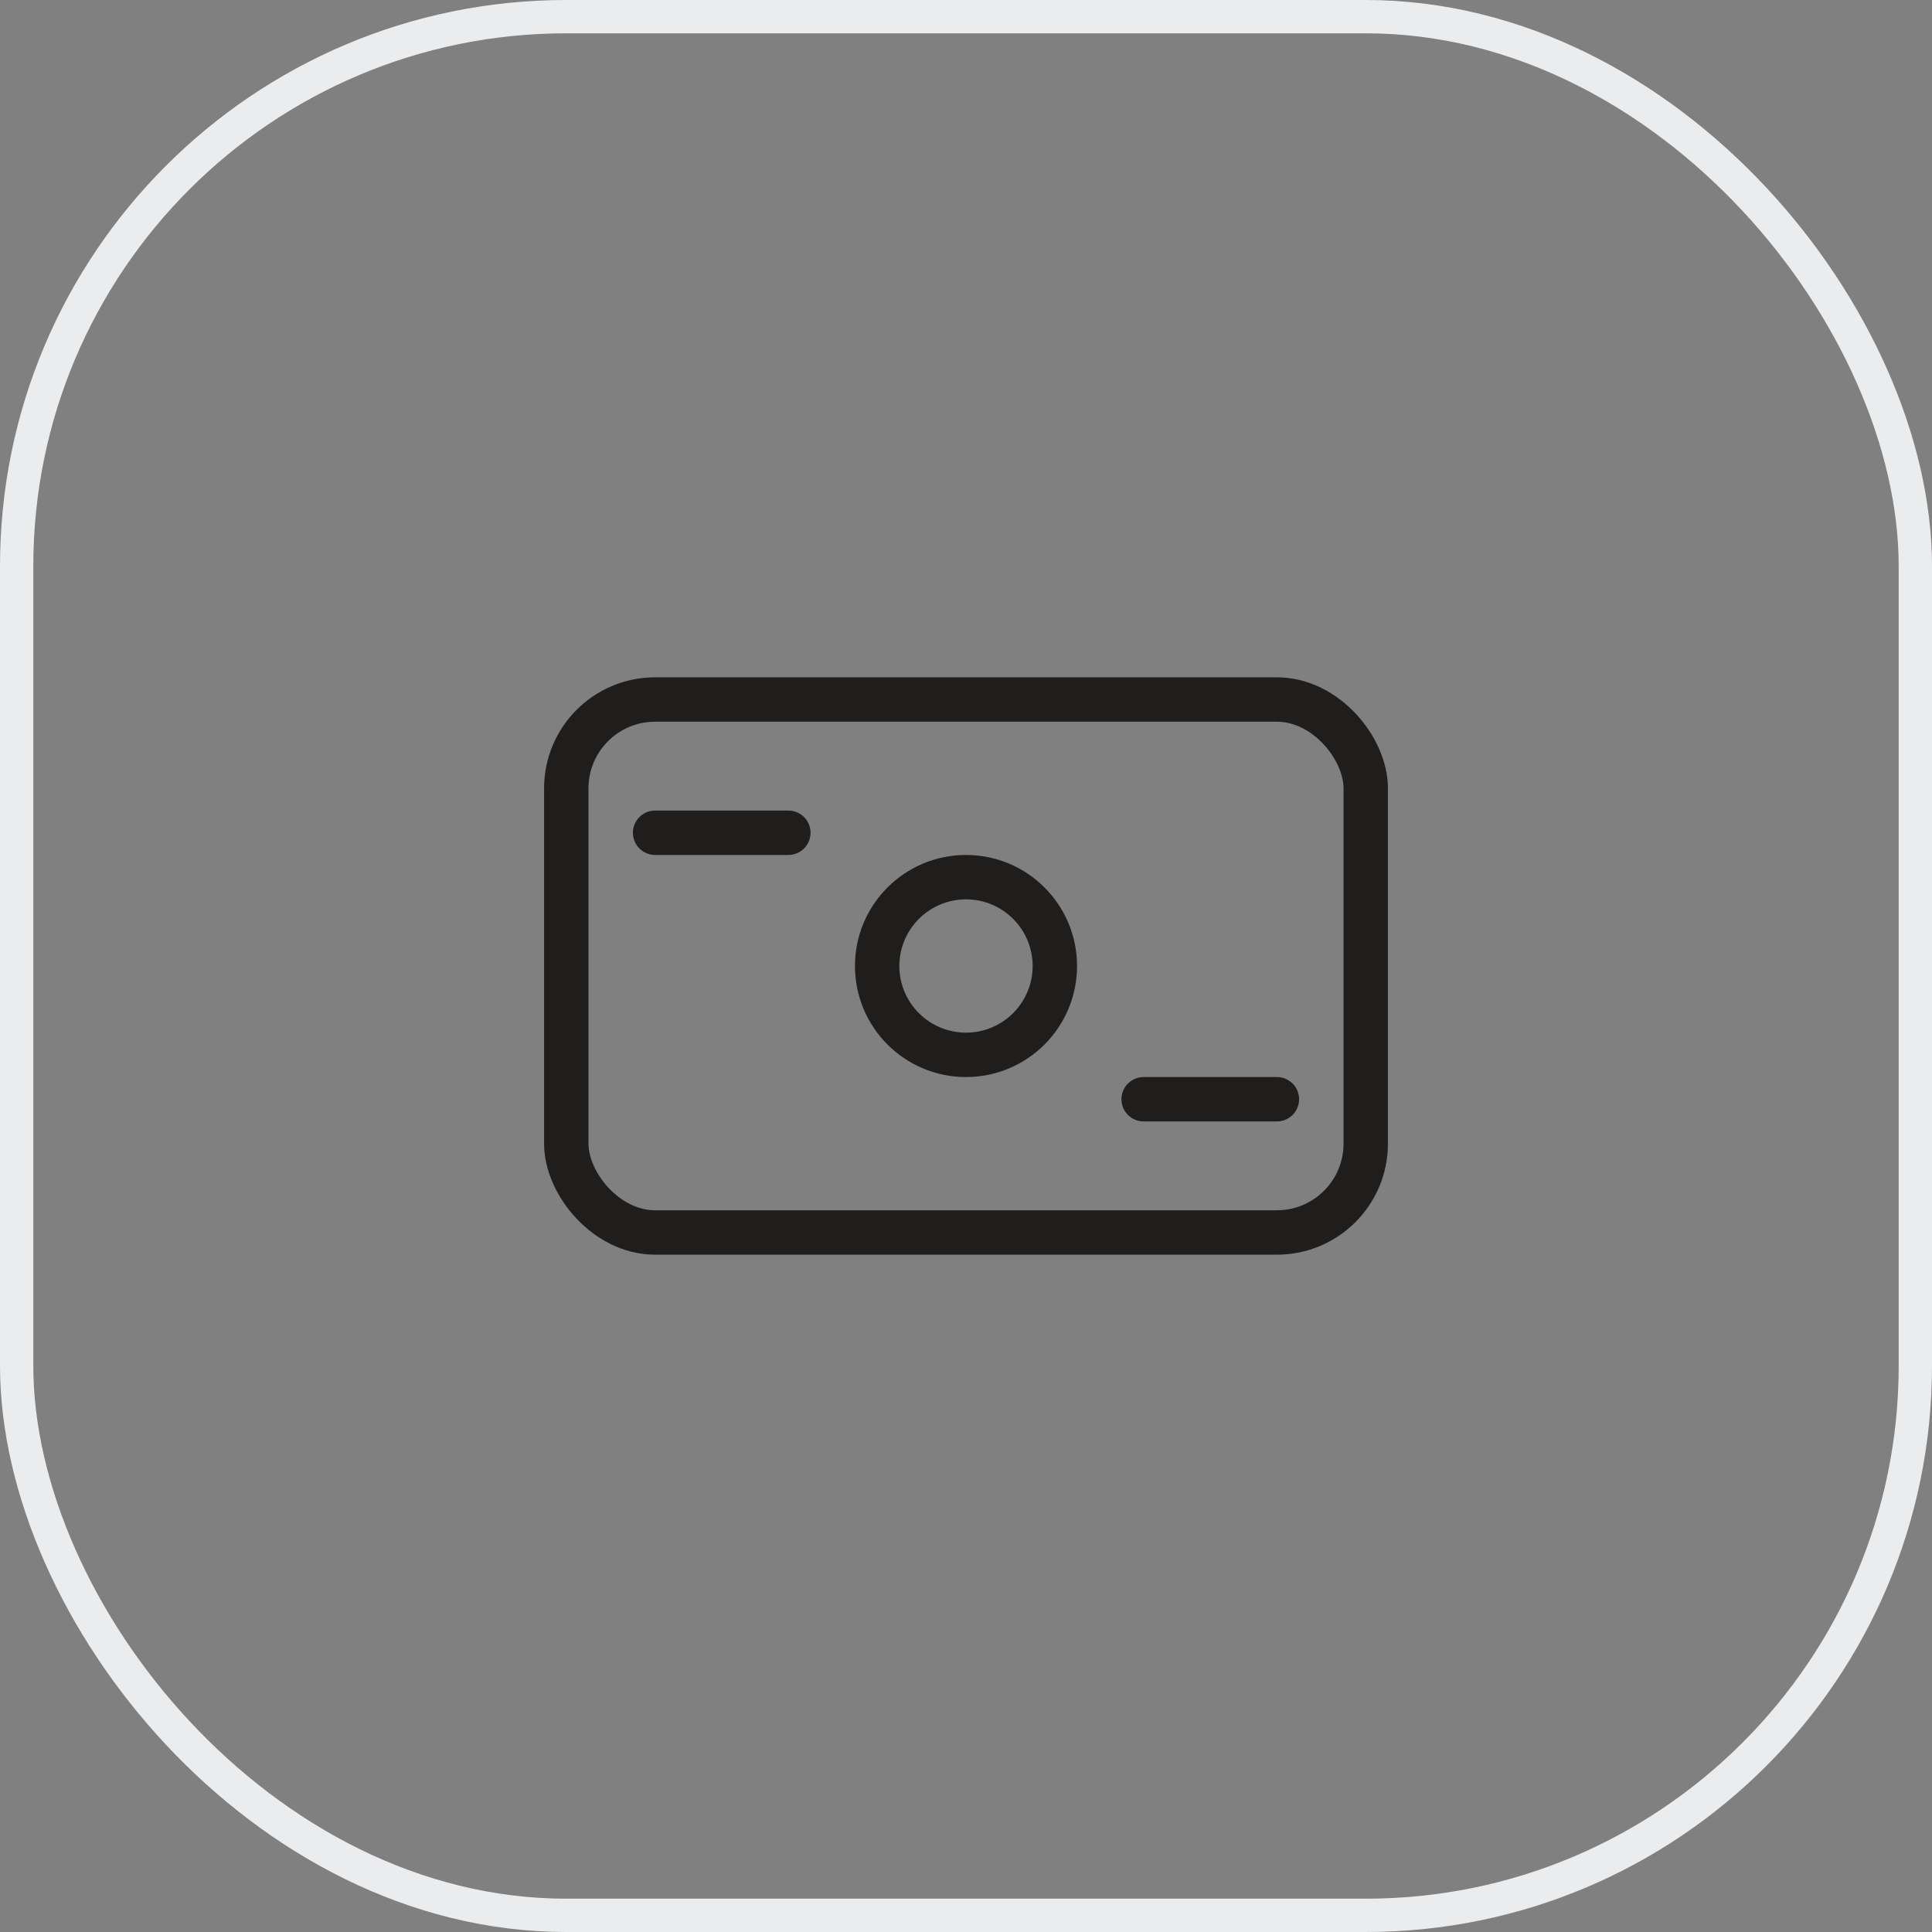
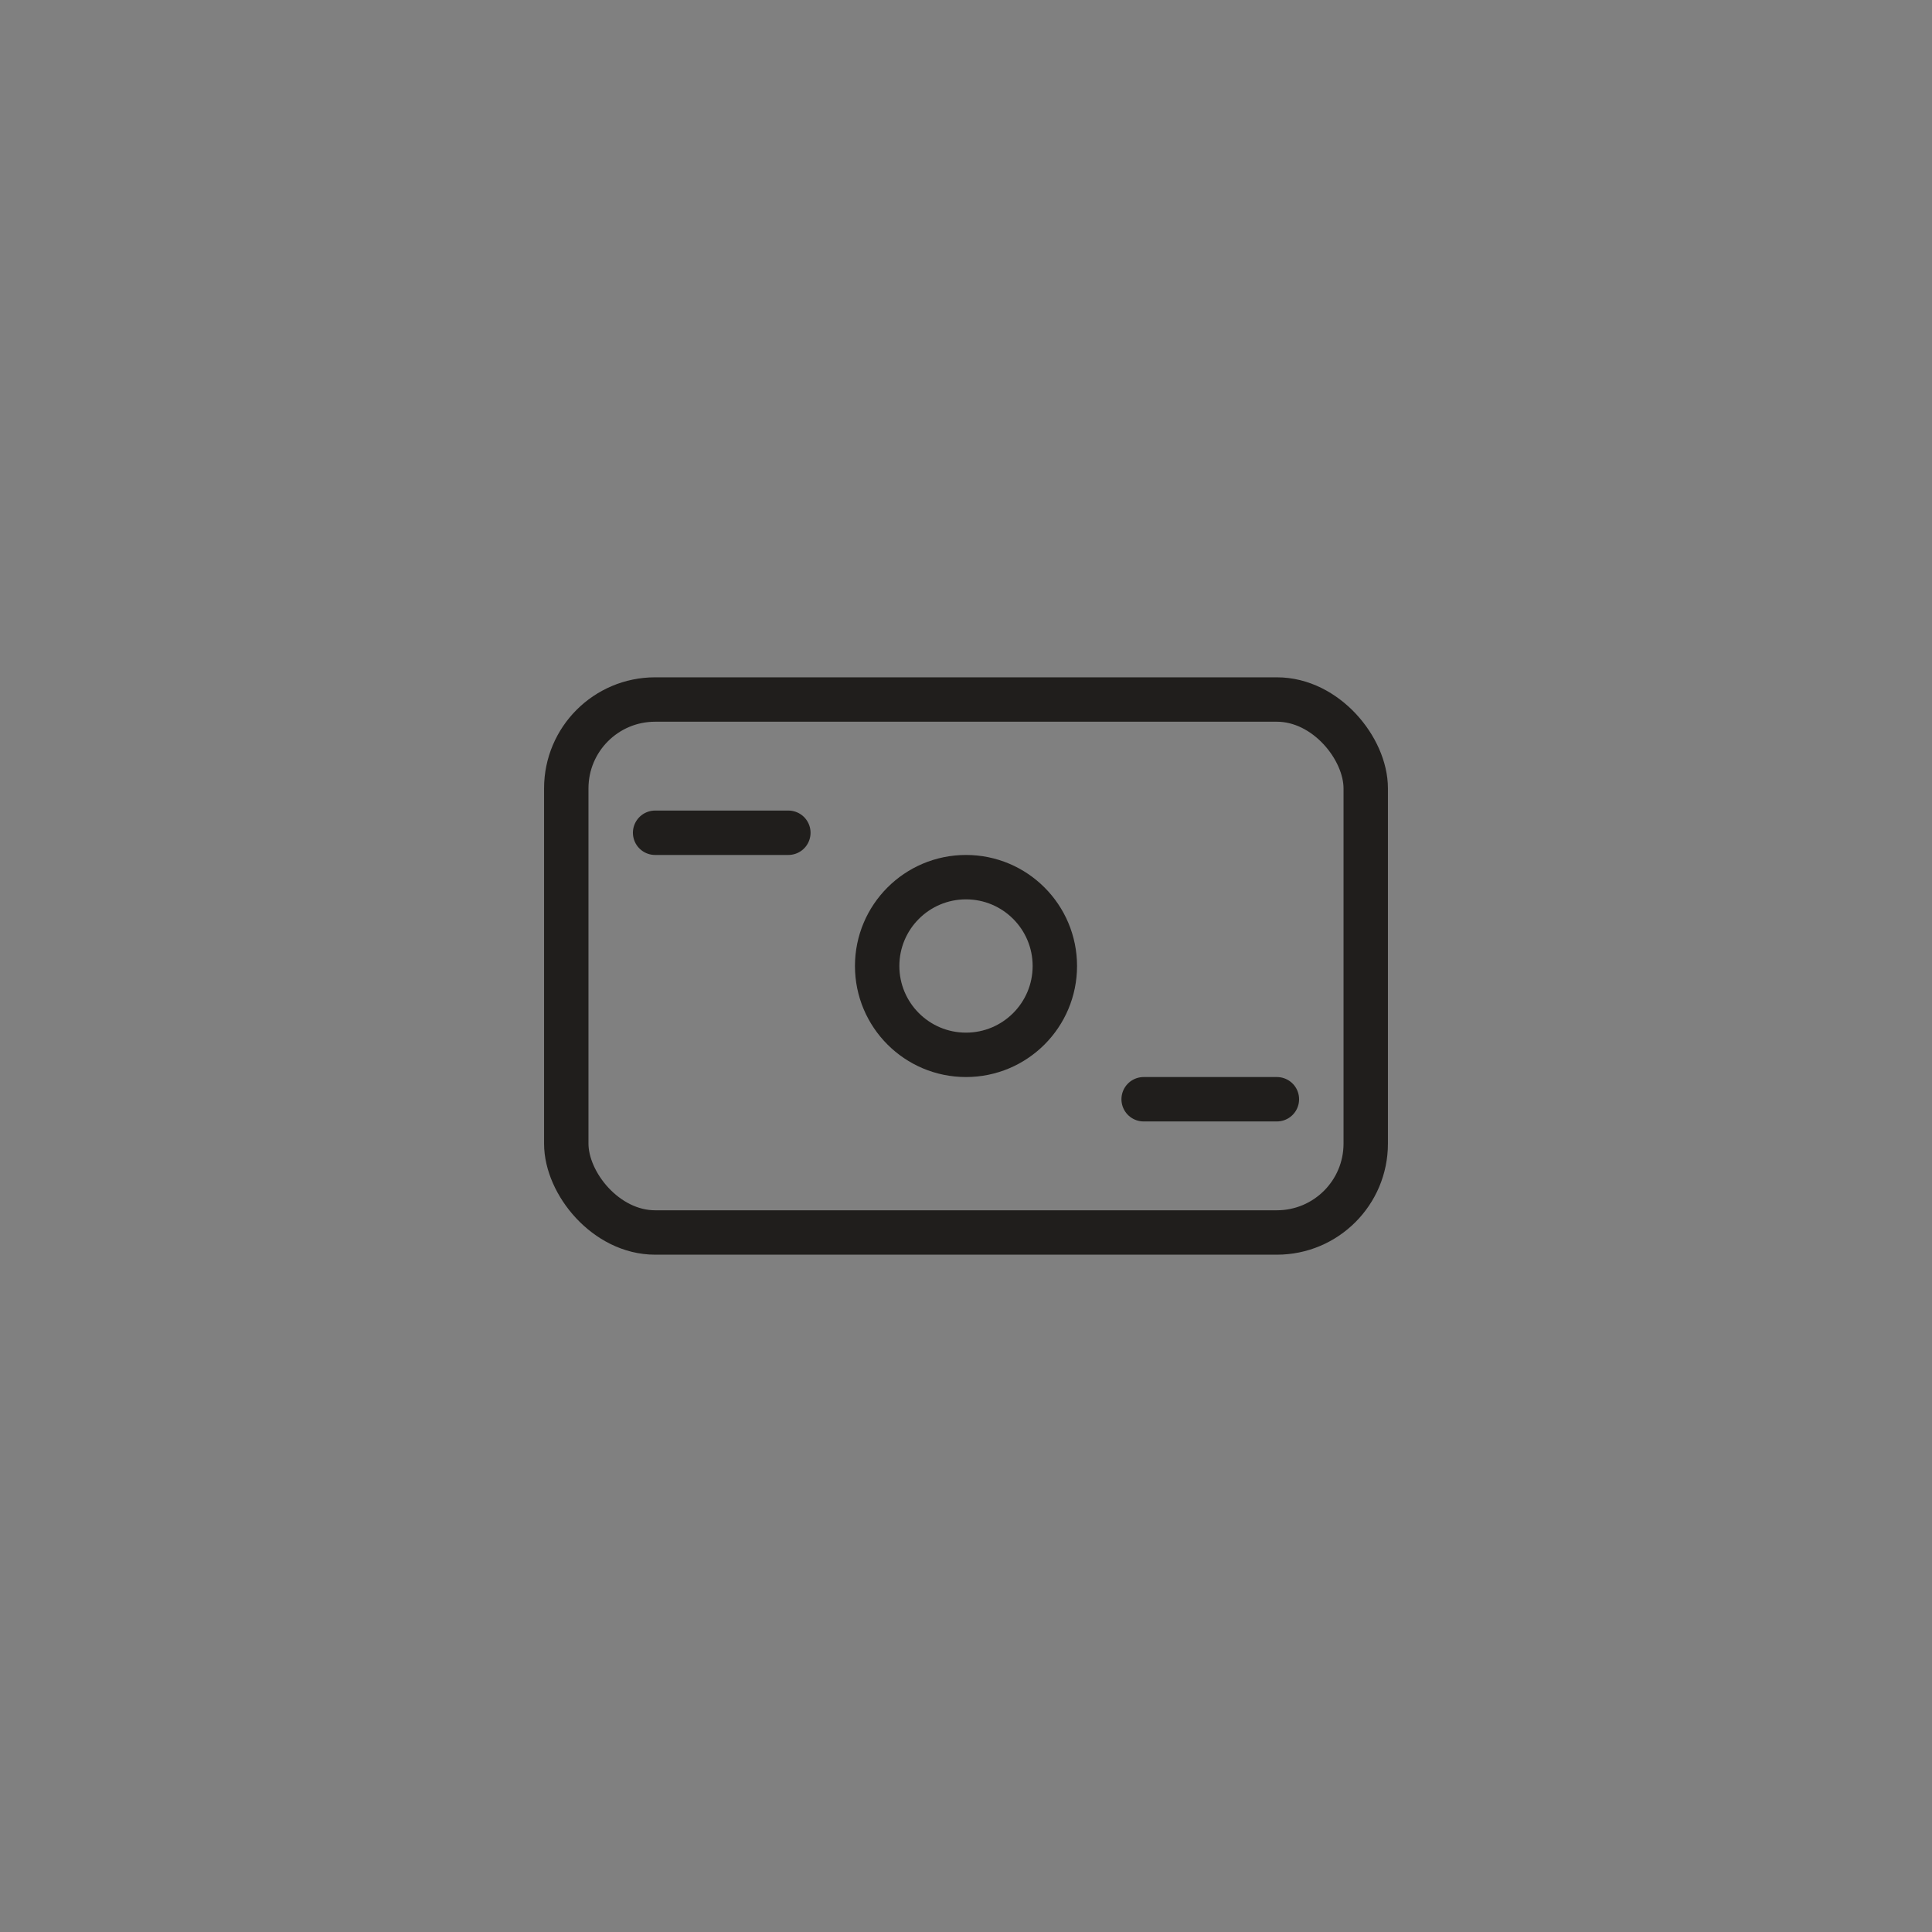
<svg xmlns="http://www.w3.org/2000/svg" width="58" height="58" viewBox="0 0 58 58" fill="none">
  <rect x="0" y="0" width="58" height="58" fill="#808080" stroke="none" />
-   <rect x="0.5" y="0.5" width="57" height="57" rx="16.5" stroke="#EBECEE" />
  <rect x="17" y="21" width="24" height="16" rx="2.667" stroke="#201E1C" stroke-width="1.333" />
  <path d="M19.667 25H23.667" stroke="#201E1C" stroke-width="1.333" stroke-linecap="round" />
  <path d="M34.333 33H38.333" stroke="#201E1C" stroke-width="1.333" stroke-linecap="round" />
  <circle cx="29" cy="29" r="2.667" stroke="#201E1C" stroke-width="1.333" />
</svg>